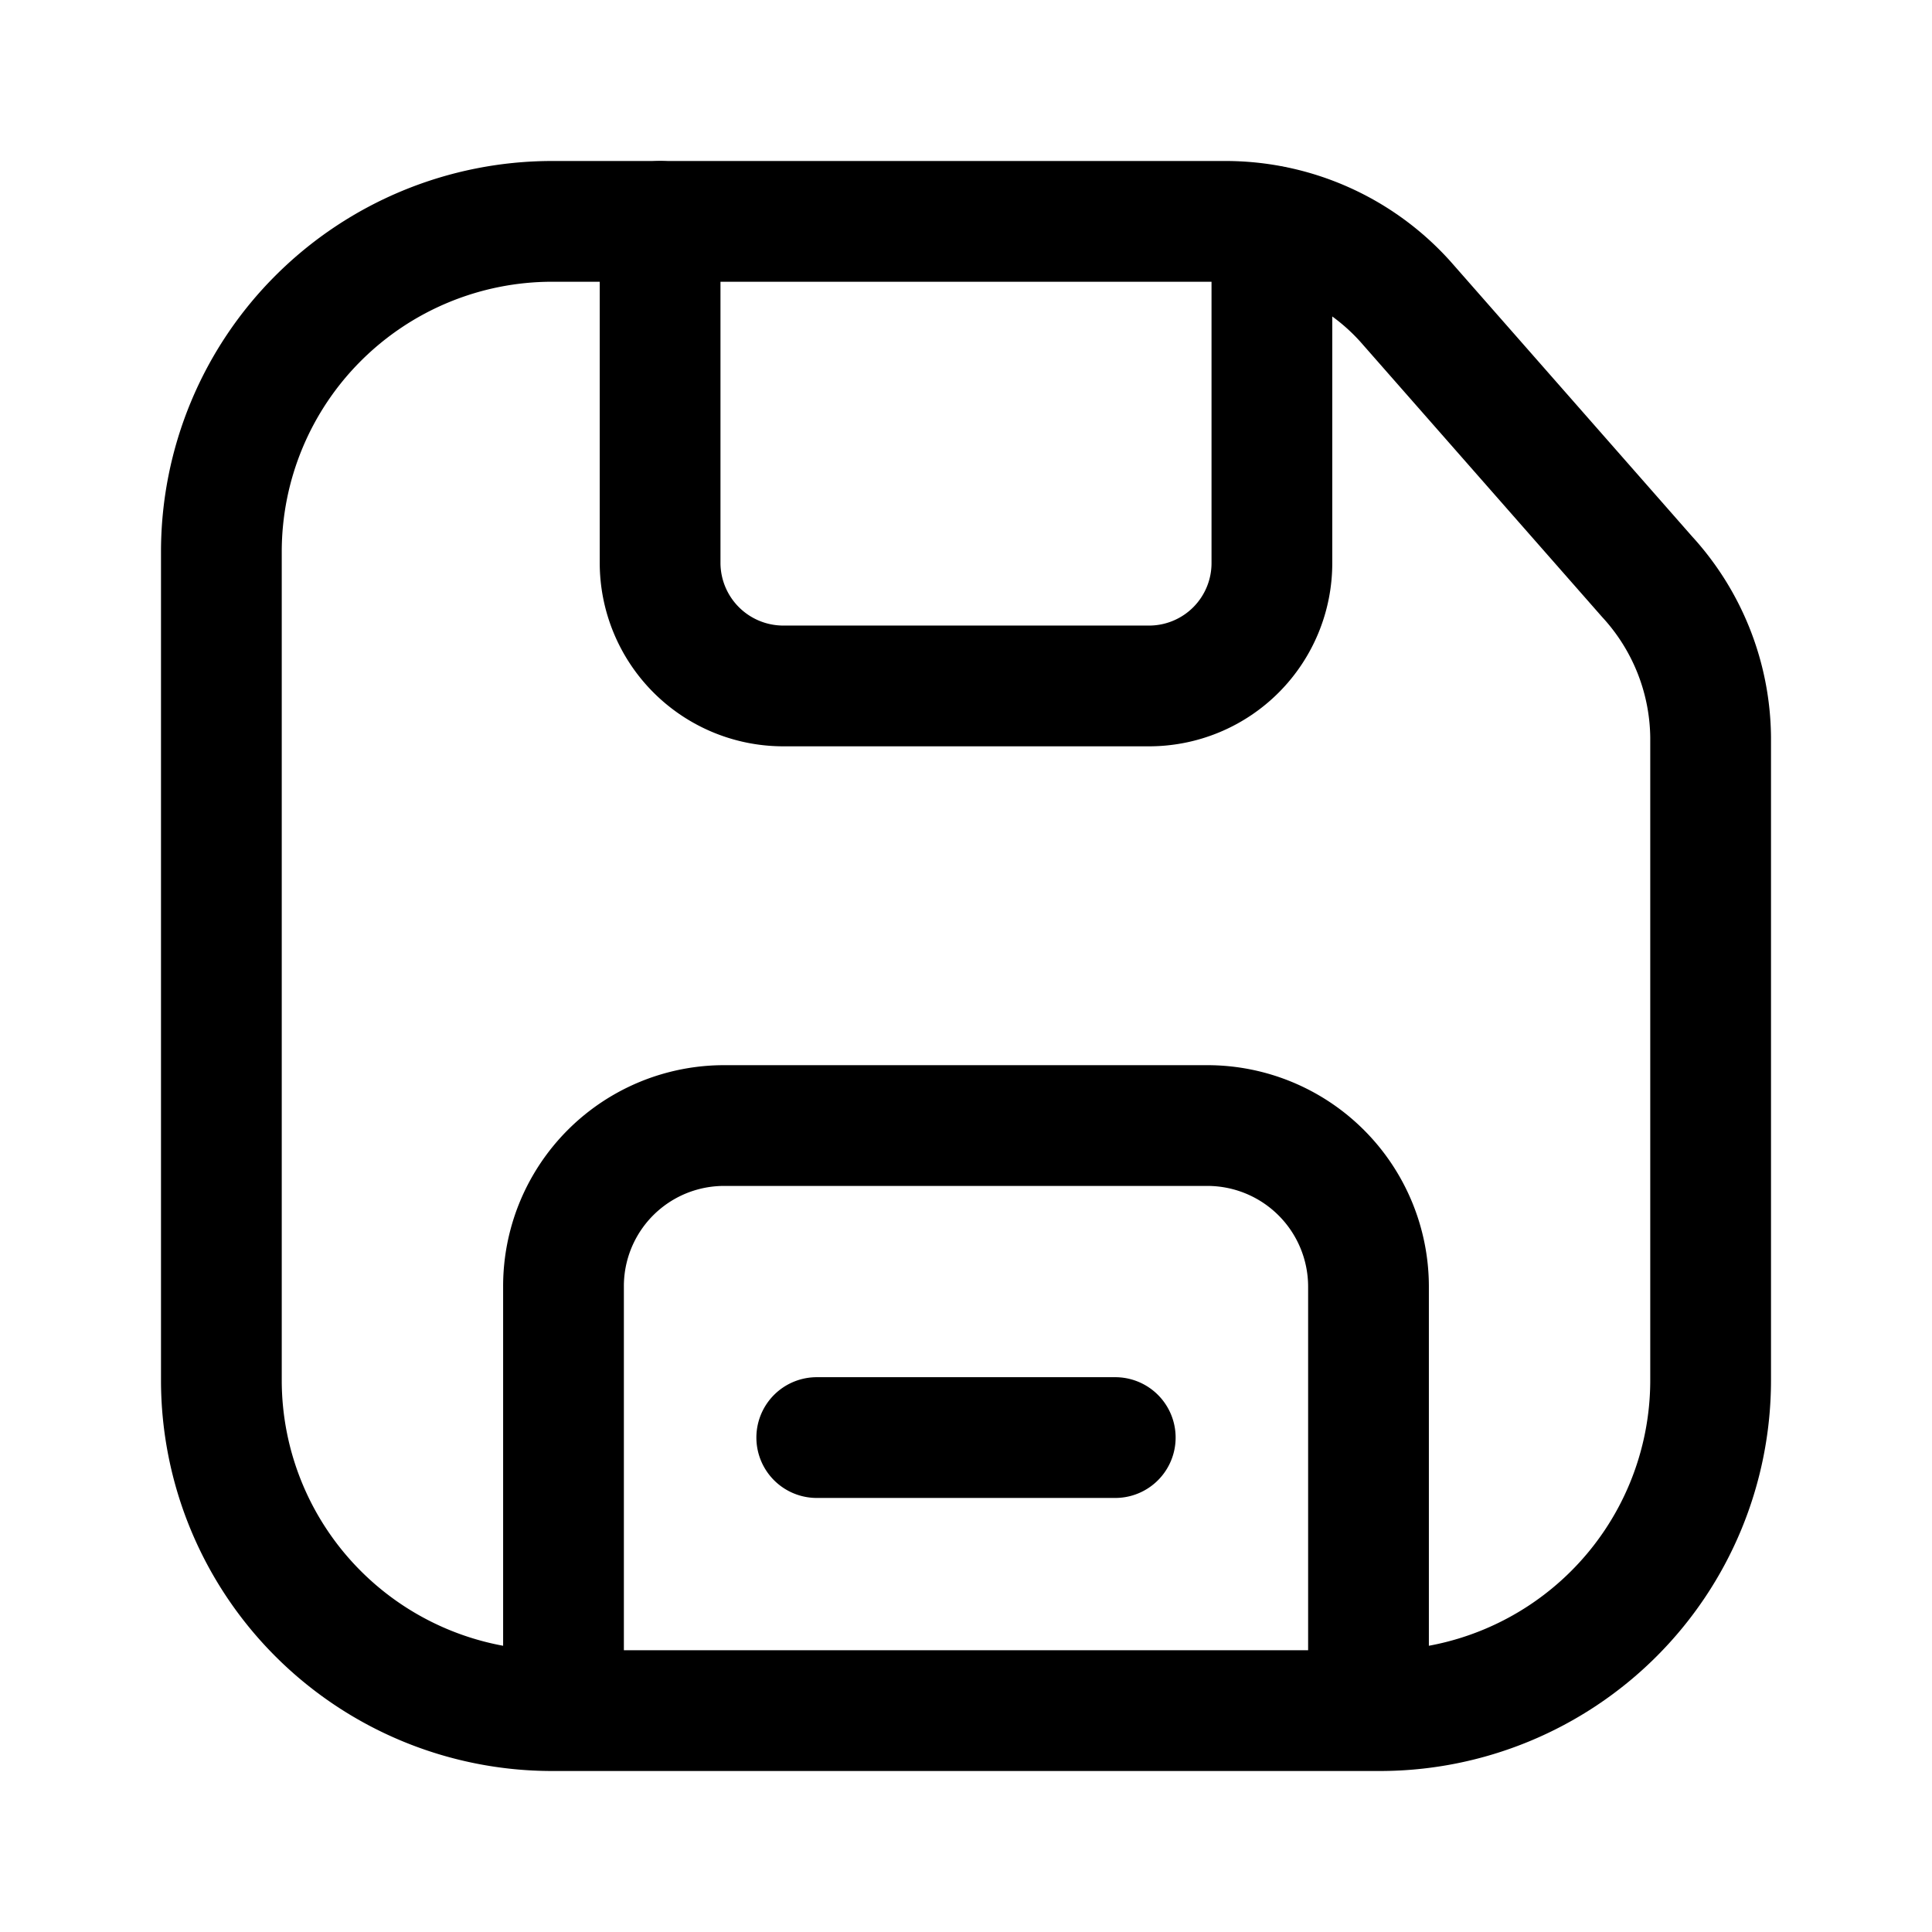
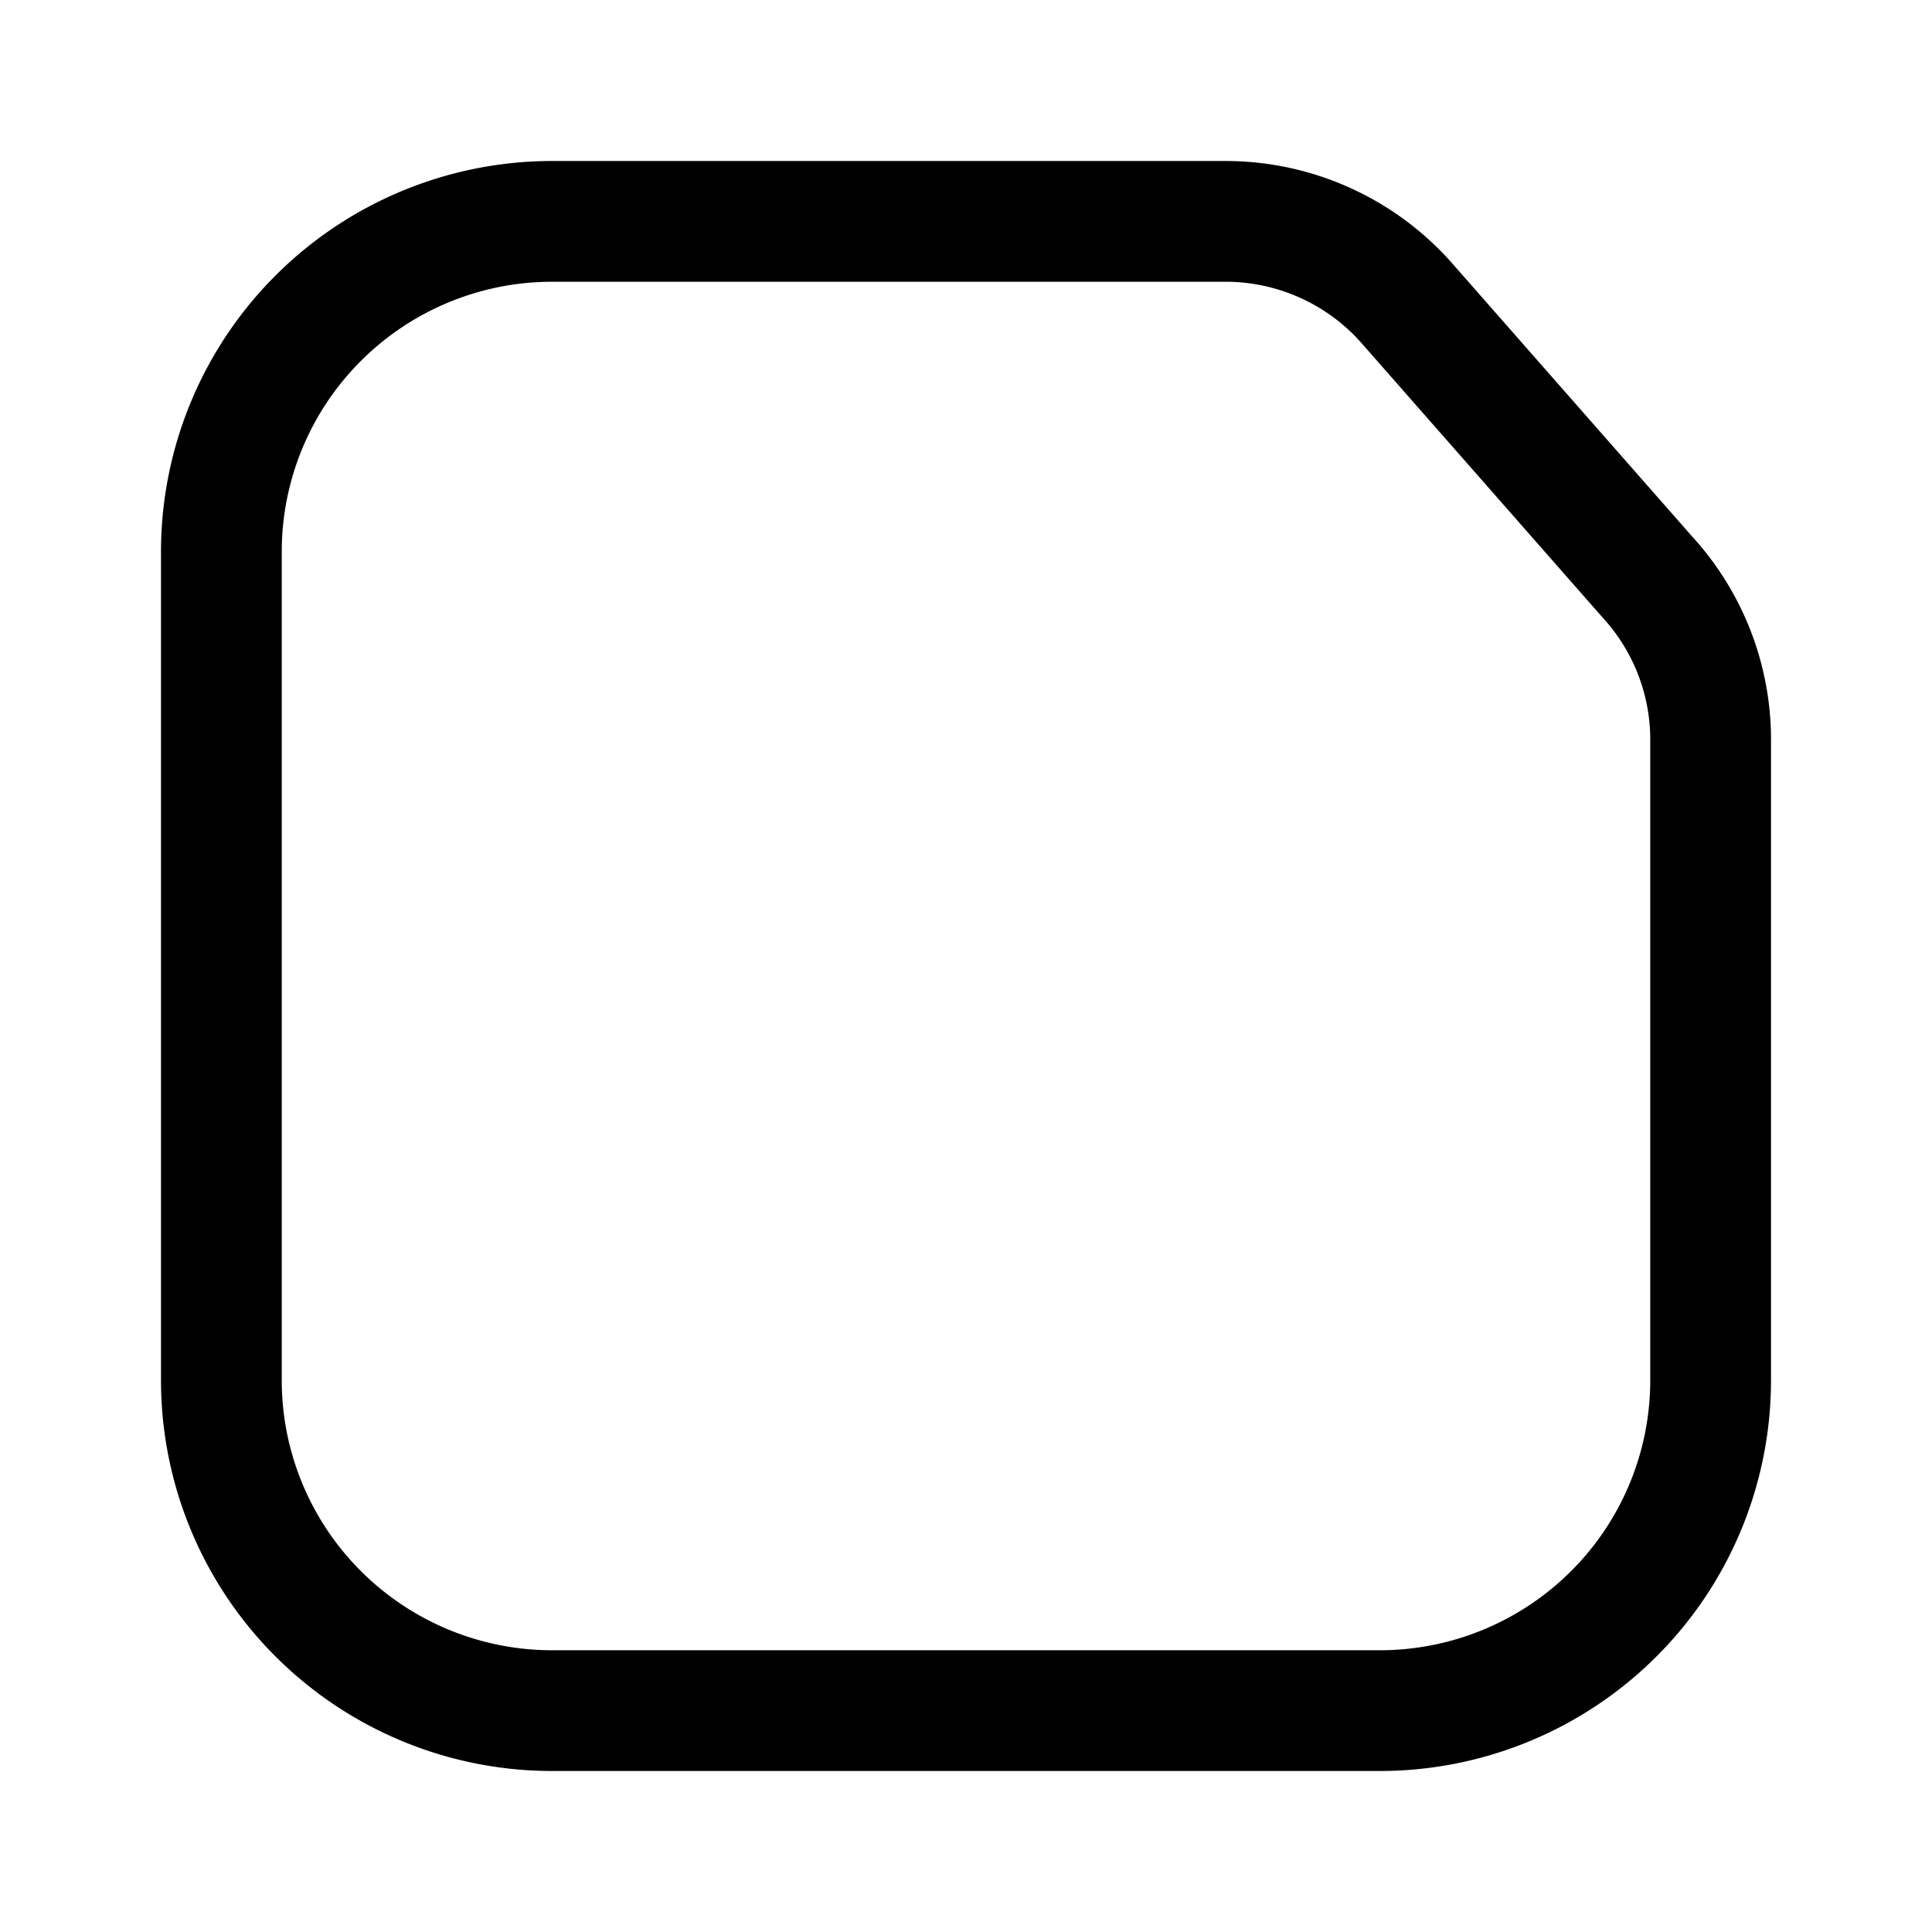
<svg xmlns="http://www.w3.org/2000/svg" width="800" height="800" viewBox="0 0 24 24">
  <g fill="none" stroke="currentColor" stroke-linecap="round" stroke-linejoin="round" stroke-width="1.5">
    <path d="M21.25 9.16v7.987a4.1 4.1 0 0 1-1.204 2.901a4.113 4.113 0 0 1-2.906 1.202H6.86a4.113 4.113 0 0 1-2.906-1.202a4.1 4.1 0 0 1-1.204-2.901V6.853a4.1 4.1 0 0 1 1.204-2.901A4.113 4.113 0 0 1 6.86 2.75h8.35a3.004 3.004 0 0 1 2.25.998l3 3.415c.501.545.783 1.256.79 1.997" />
-     <path d="M7 21.22v-5.241a1.995 1.995 0 0 1 2-1.997h6a2.002 2.002 0 0 1 2 1.997v5.241M15.8 2.81v4.183a1.526 1.526 0 0 1-1.52 1.528H9.72A1.531 1.531 0 0 1 8.2 6.993V2.75m1.946 15.108h3.708" />
  </g>
</svg>